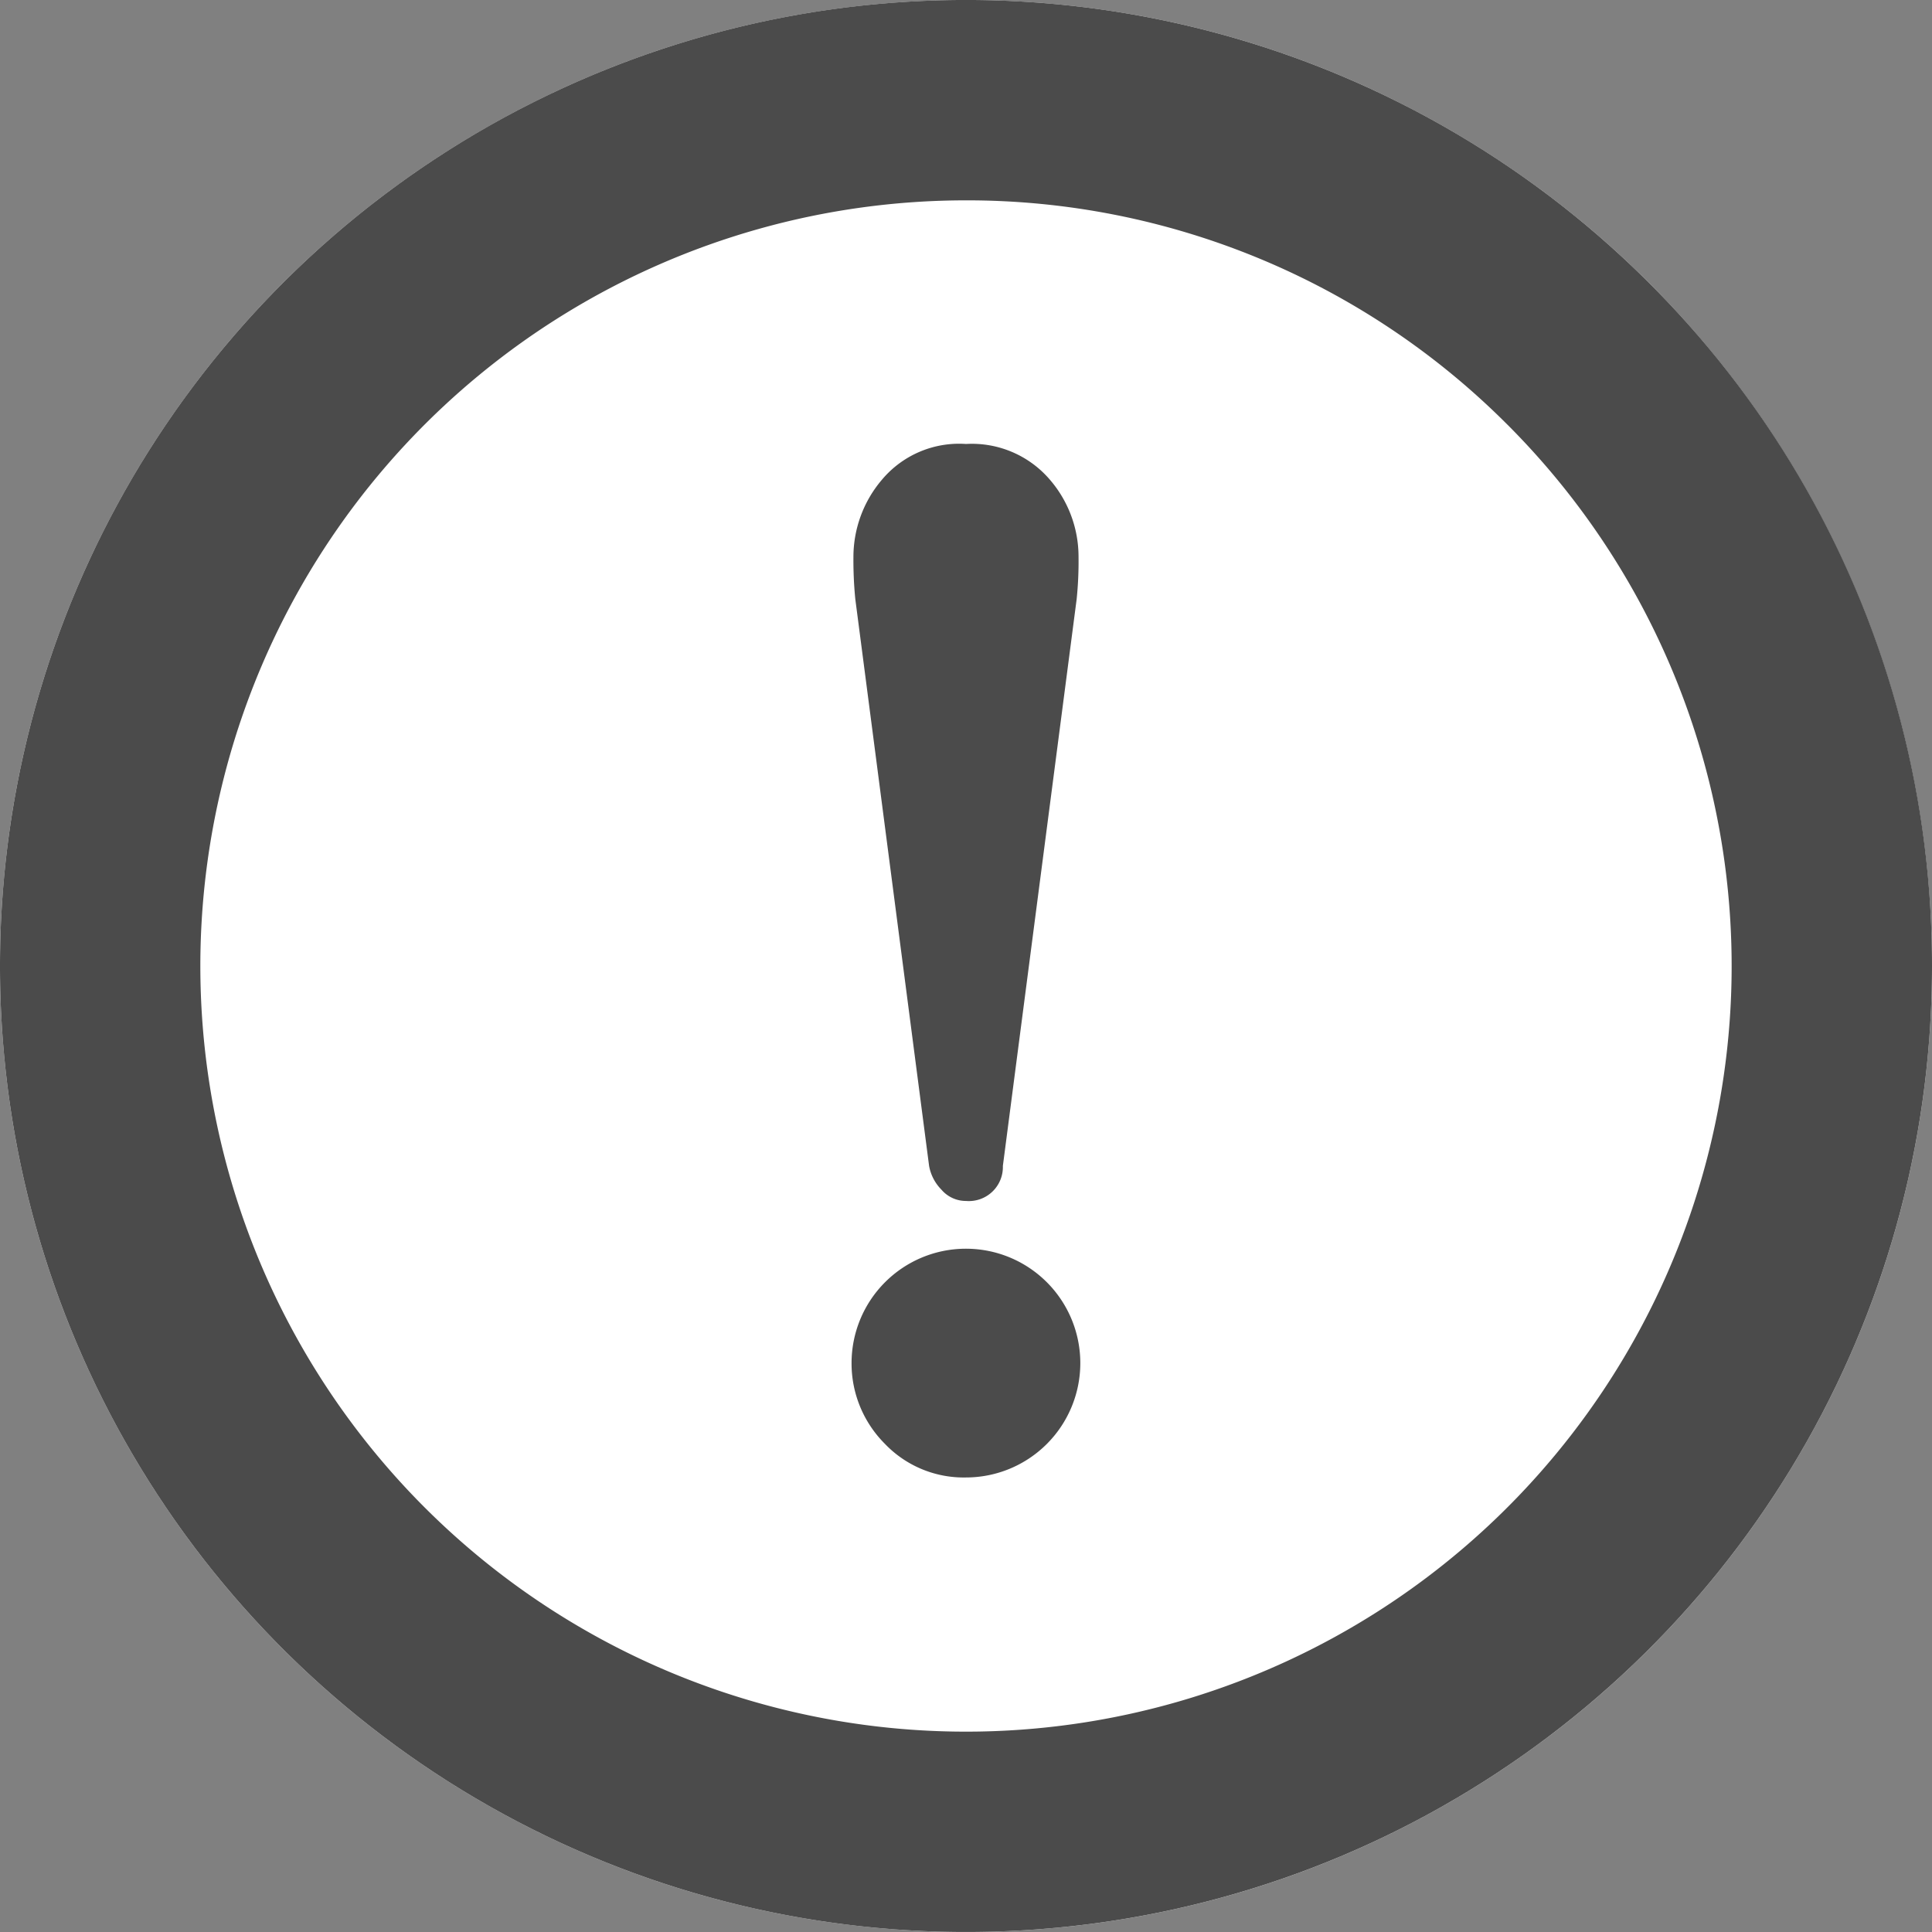
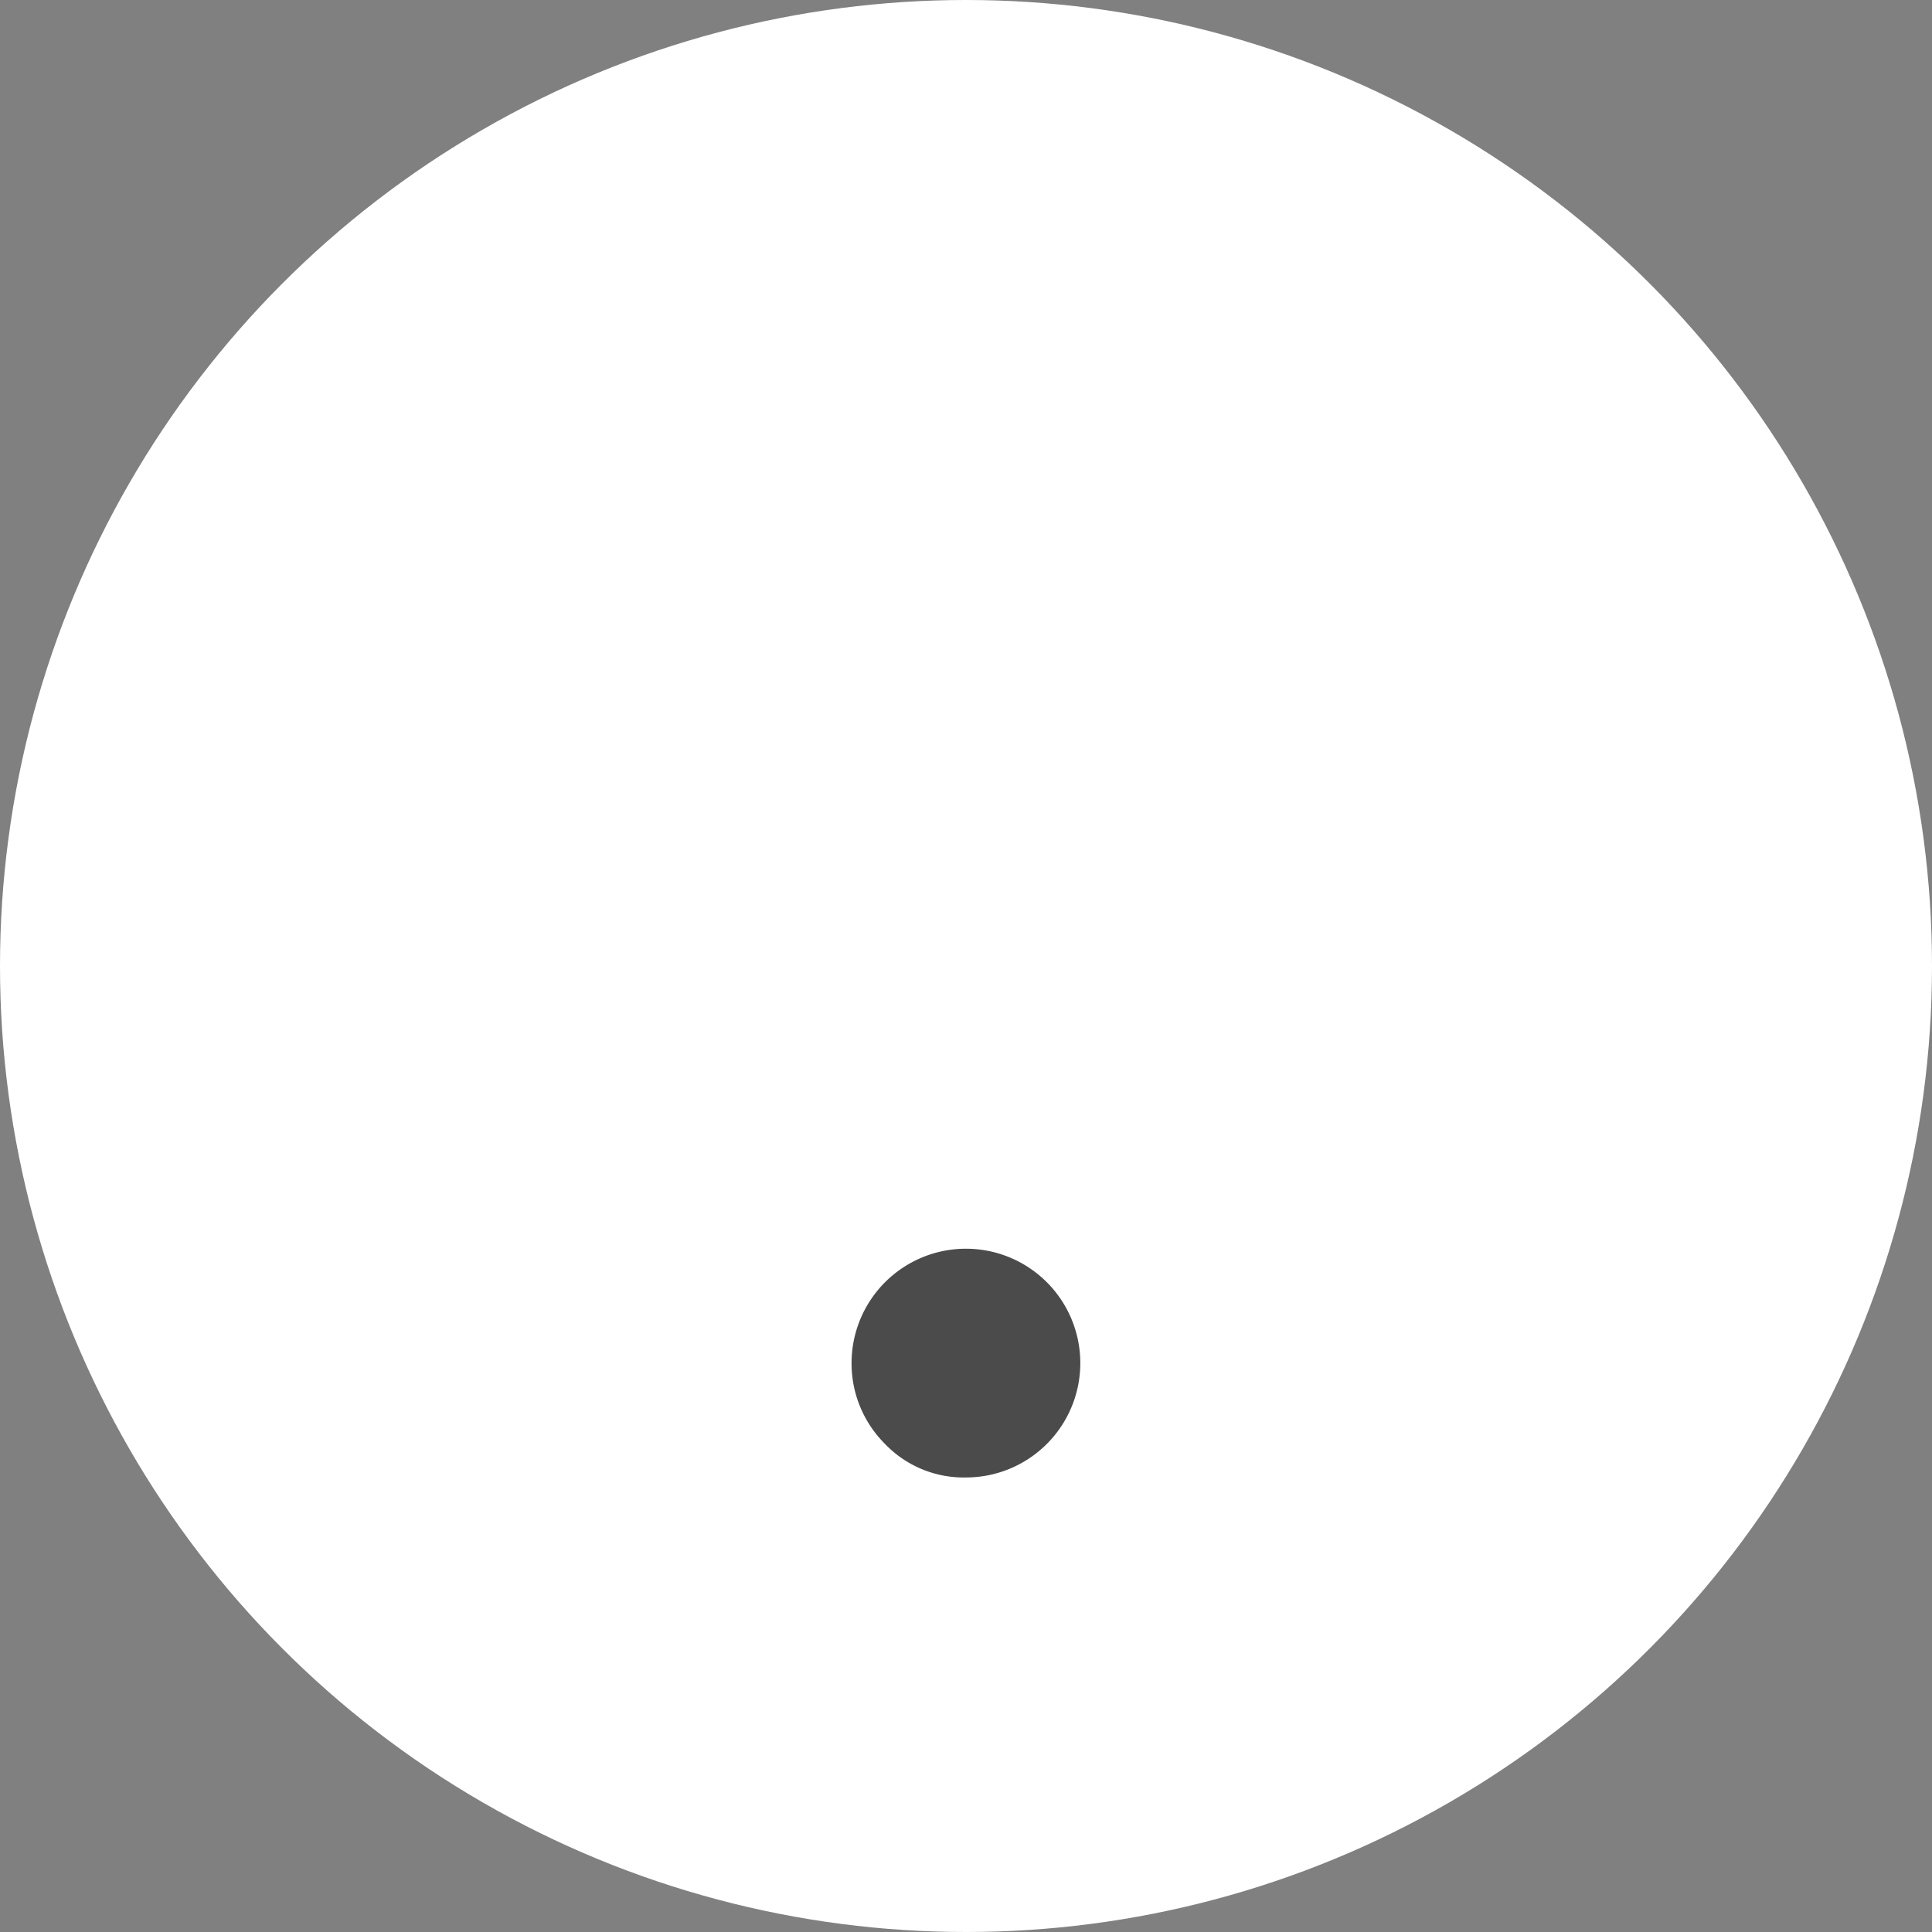
<svg xmlns="http://www.w3.org/2000/svg" width="60" height="60" viewBox="0 0 60 60">
  <rect x="0" y="0" width="60" height="60" fill="#808080" stroke="none" />
  <defs>
    <style>.a{fill:#fff;}.b{fill:#4b4b4b;}</style>
  </defs>
  <g transform="translate(-905 -596)">
    <circle class="a" cx="30" cy="30" r="30" transform="translate(905 596)" />
    <g transform="translate(905 596)">
-       <path class="b" d="M51.213,8.786A30,30,0,1,0,60,30,29.92,29.92,0,0,0,51.213,8.786Zm-4.4,4.4A23.778,23.778,0,1,1,30,6.222,23.688,23.688,0,0,1,46.813,13.187Z" transform="translate(0 0)" />
-       <path class="b" d="M229.913,143.621a1.4,1.4,0,0,0,.382.736,1,1,0,0,0,.764.352,1.057,1.057,0,0,0,1.145-1.088l2.292-17.605a11.539,11.539,0,0,0,.058-1.321,3.665,3.665,0,0,0-.91-2.409,3.186,3.186,0,0,0-2.585-1.086,3.127,3.127,0,0,0-2.614,1.114,3.7,3.7,0,0,0-.882,2.38,12.318,12.318,0,0,0,.058,1.321Z" transform="translate(-201.059 -107.412)" />
      <path class="b" d="M230.642,340.286a3.552,3.552,0,1,0-3.554-3.553,3.527,3.527,0,0,0,1.027,2.5A3.387,3.387,0,0,0,230.642,340.286Z" transform="translate(-200.642 -294.402)" />
    </g>
  </g>
</svg>